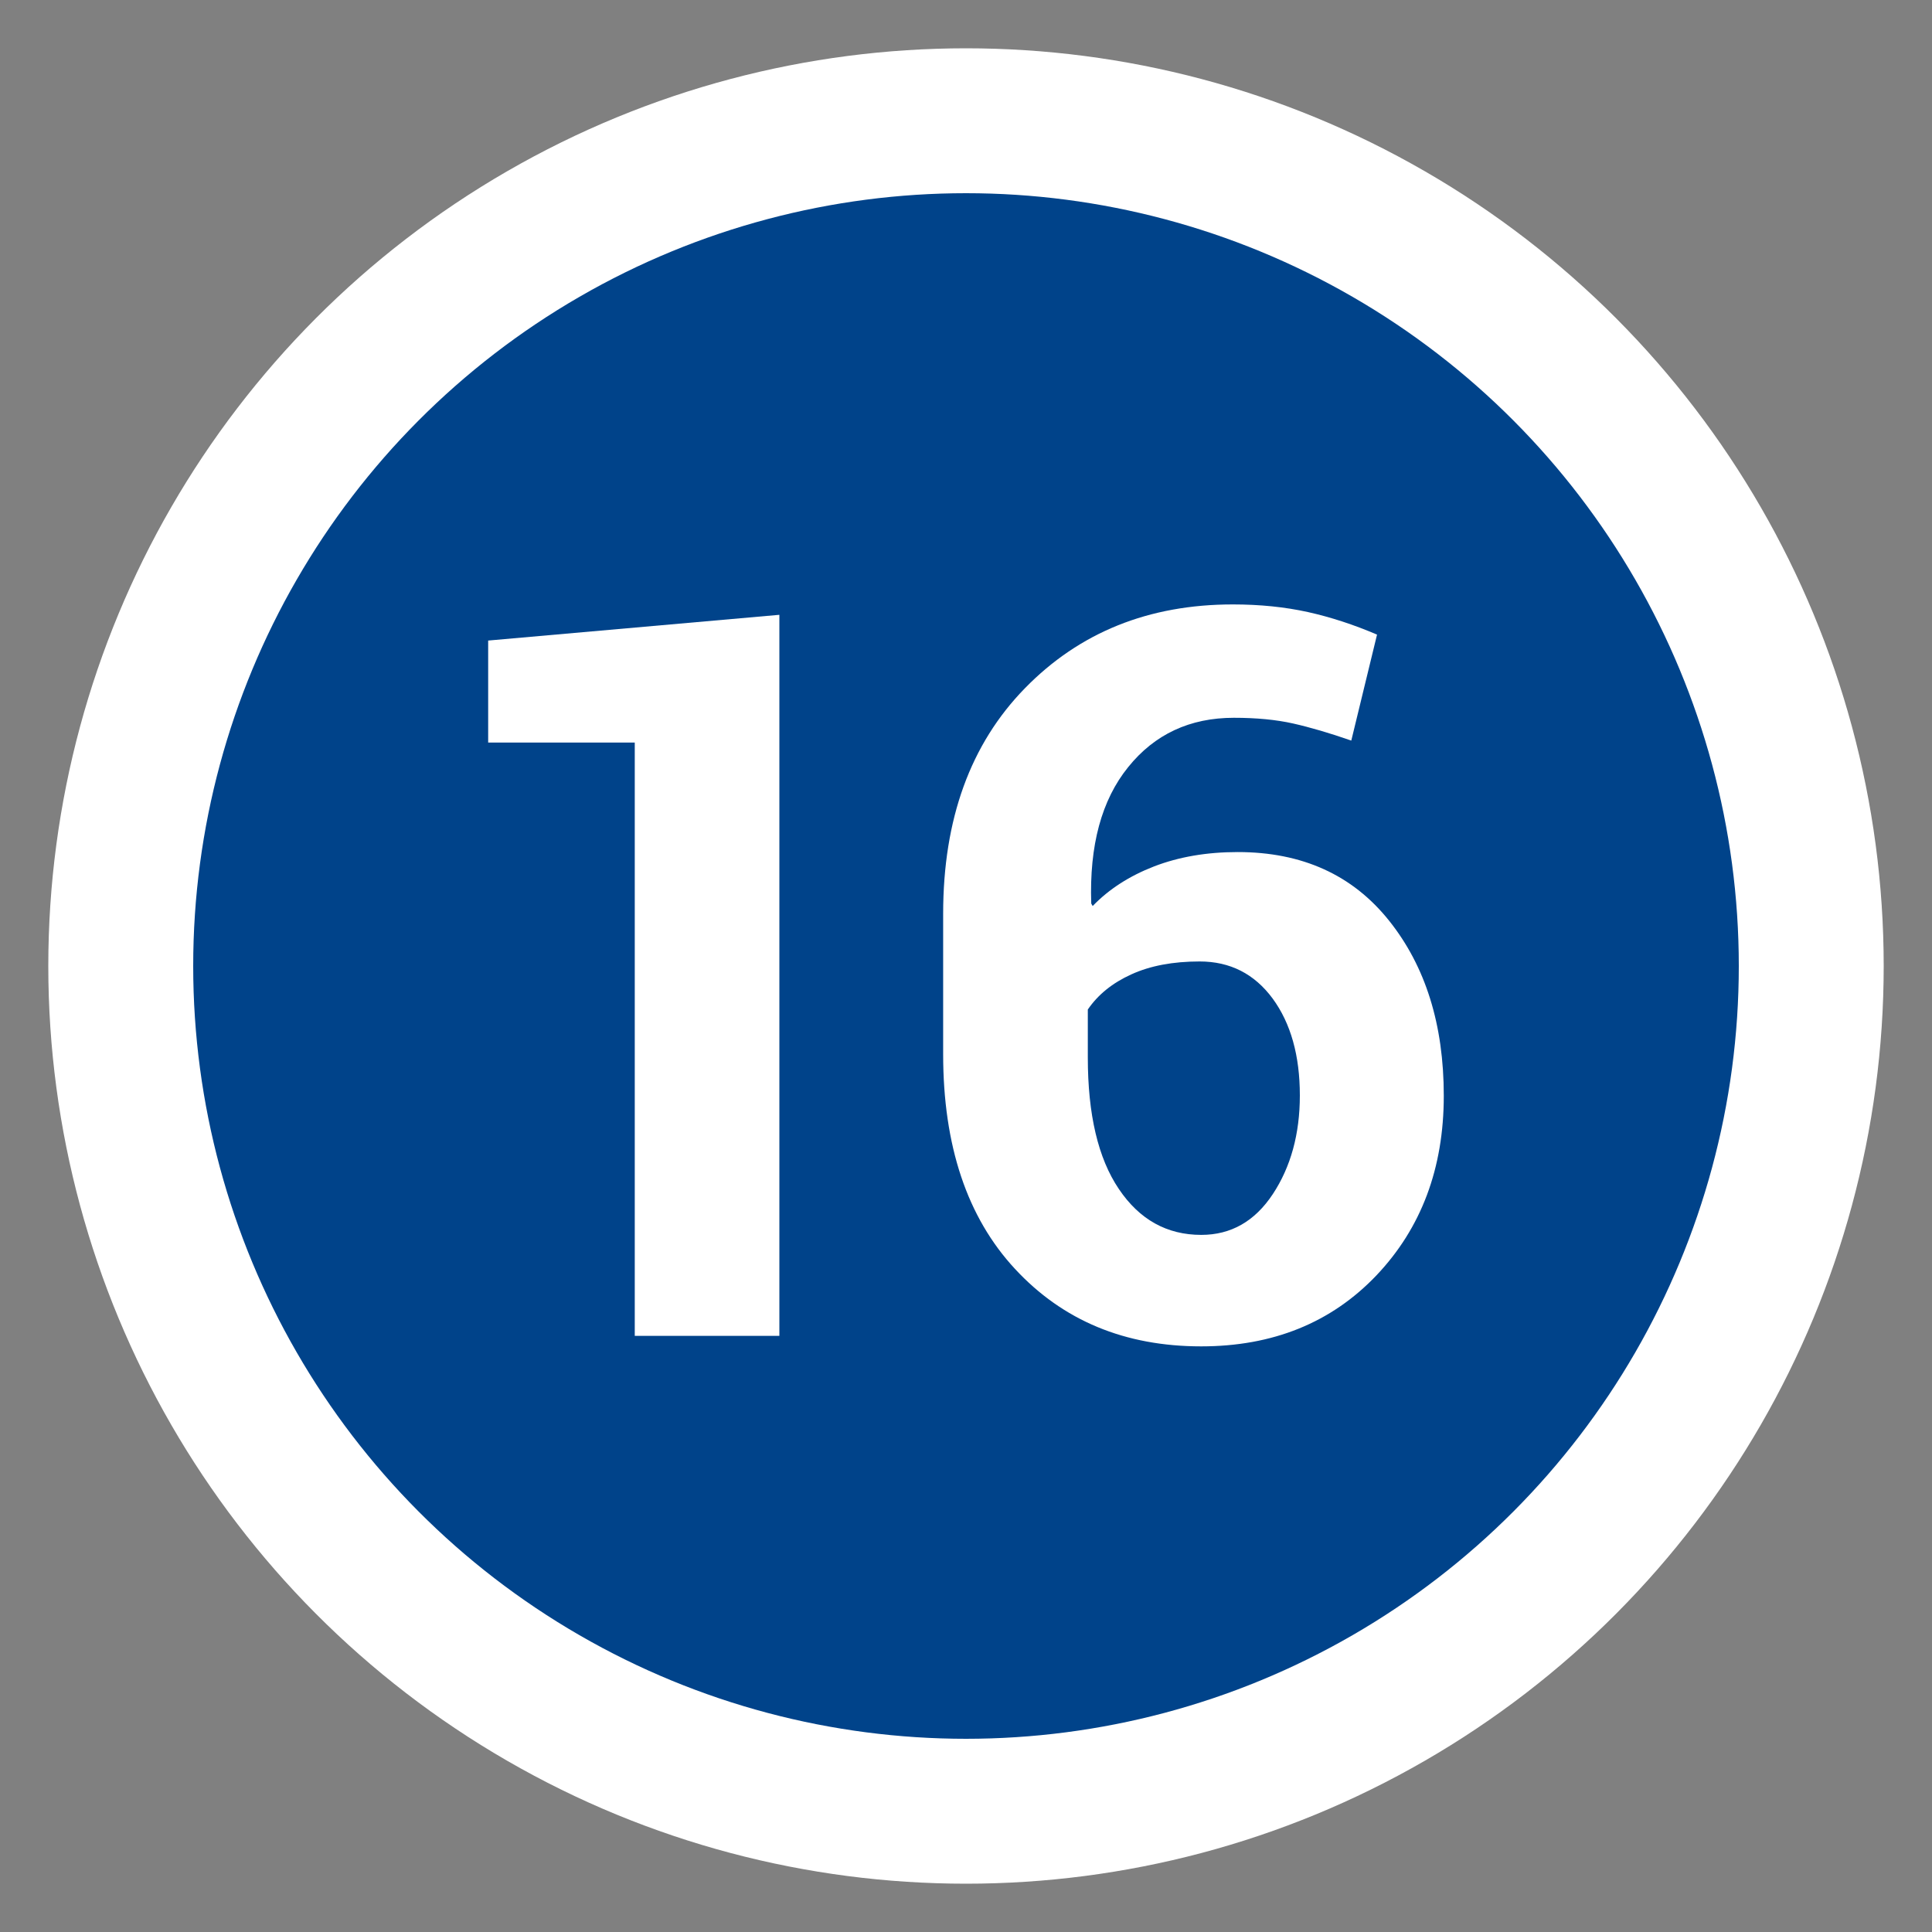
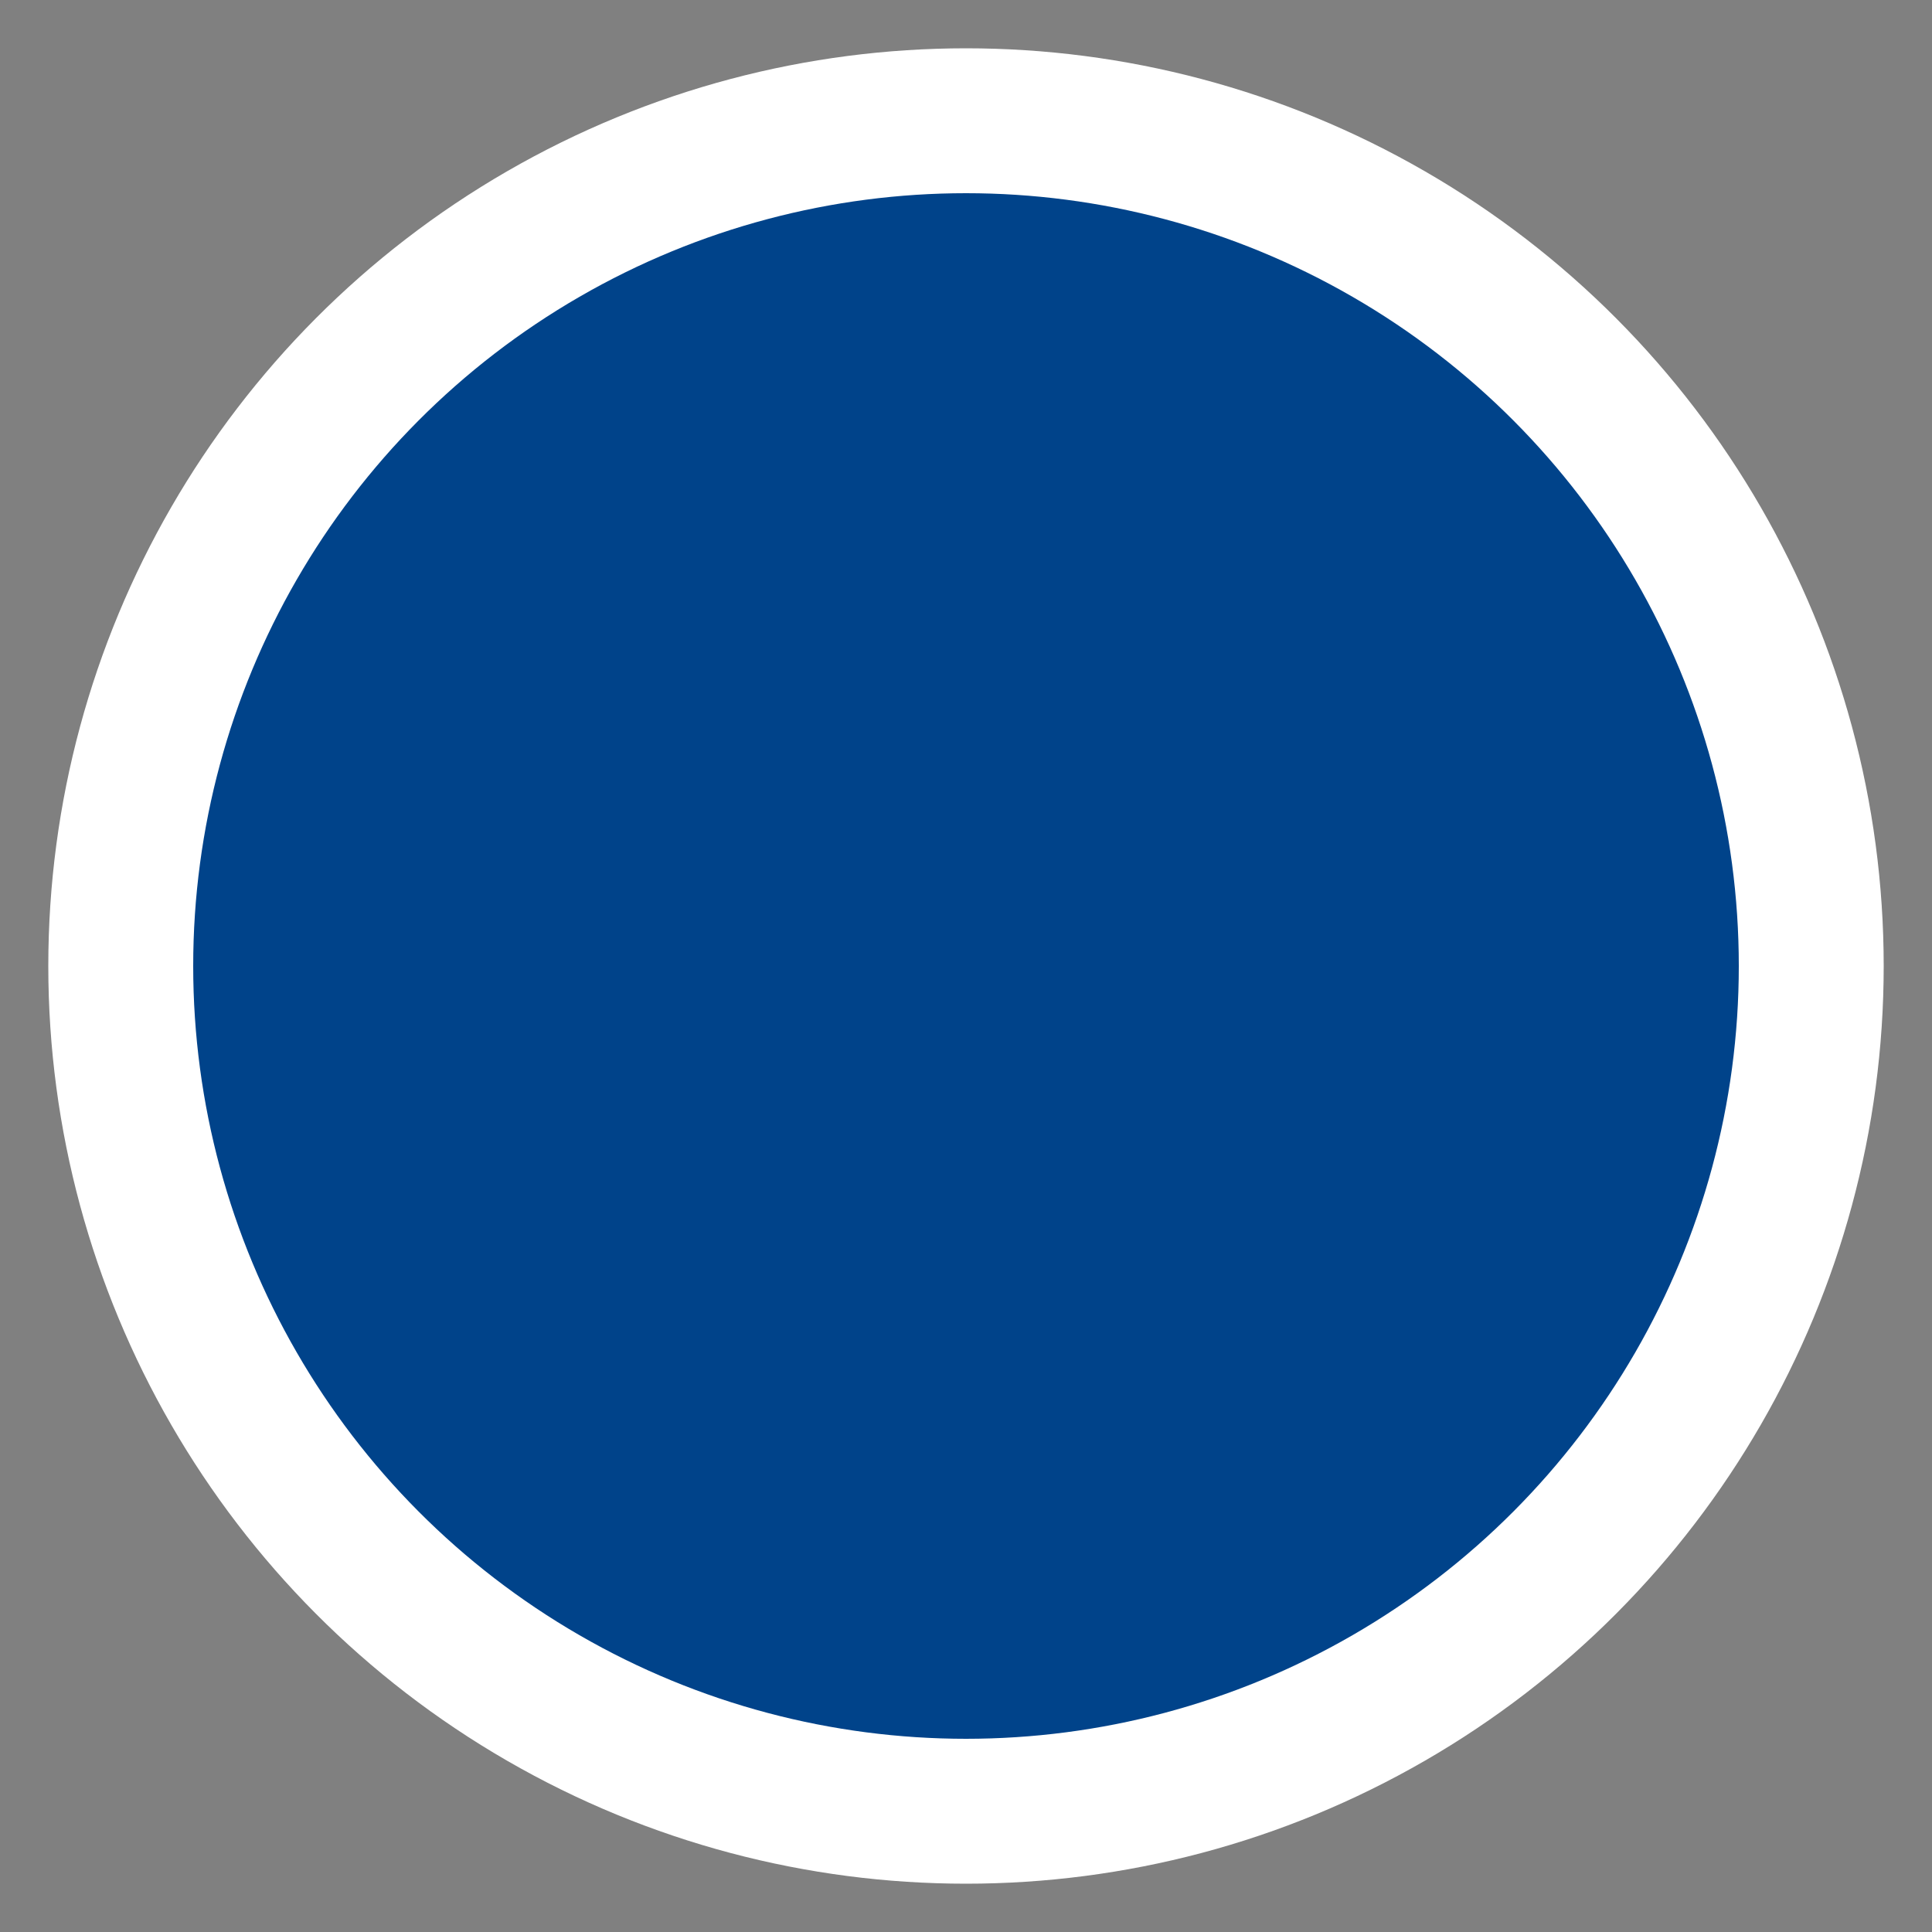
<svg xmlns="http://www.w3.org/2000/svg" version="1.1" id="Ebene_1" x="0px" y="0px" width="40px" height="40px" viewBox="0 0 40 40" enable-background="new 0 0 40 40" xml:space="preserve">
  <rect x="0" y="0" width="40" height="40" fill="#808080" stroke="none" />
  <circle fill="#FFFFFF" cx="20" cy="20" r="19" />
  <circle fill="#00438A" cx="20" cy="20" r="16" />
-   <rect y="11.656" fill="none" width="40" height="18.671" />
  <g enable-background="new    ">
-     <path fill="#FFFFFF" d="M16.136,27.658h-2.994V15.374h-3.035v-2.112l6.029-0.533V27.658z" />
-     <path fill="#FFFFFF" d="M25.525,12.514c0.561,0,1.078,0.053,1.554,0.158c0.476,0.106,0.952,0.262,1.431,0.467l-0.533,2.194   c-0.451-0.157-0.854-0.275-1.205-0.354c-0.353-0.079-0.76-0.118-1.226-0.118c-0.909,0-1.64,0.34-2.188,1.021   c-0.551,0.68-0.806,1.622-0.765,2.825l0.03,0.051c0.336-0.349,0.76-0.622,1.271-0.82c0.514-0.198,1.09-0.297,1.732-0.297   c1.333,0,2.377,0.473,3.133,1.42c0.756,0.946,1.133,2.155,1.133,3.625c0,1.504-0.467,2.744-1.398,3.723   c-0.934,0.978-2.143,1.466-3.625,1.466c-1.579,0-2.864-0.534-3.855-1.604c-0.991-1.068-1.487-2.551-1.487-4.443v-2.912   c0-1.955,0.564-3.511,1.692-4.666C22.348,13.093,23.782,12.514,25.525,12.514z M24.838,19.906c-0.553,0-1.025,0.089-1.414,0.267   c-0.391,0.177-0.691,0.419-0.902,0.728v0.992c0,1.181,0.213,2.088,0.642,2.723c0.427,0.635,0.996,0.951,1.707,0.951   c0.614,0,1.108-0.28,1.481-0.844c0.371-0.562,0.56-1.244,0.56-2.043c0-0.824-0.188-1.494-0.563-2.006   C25.971,20.162,25.467,19.906,24.838,19.906z" />
-   </g>
+     </g>
</svg>